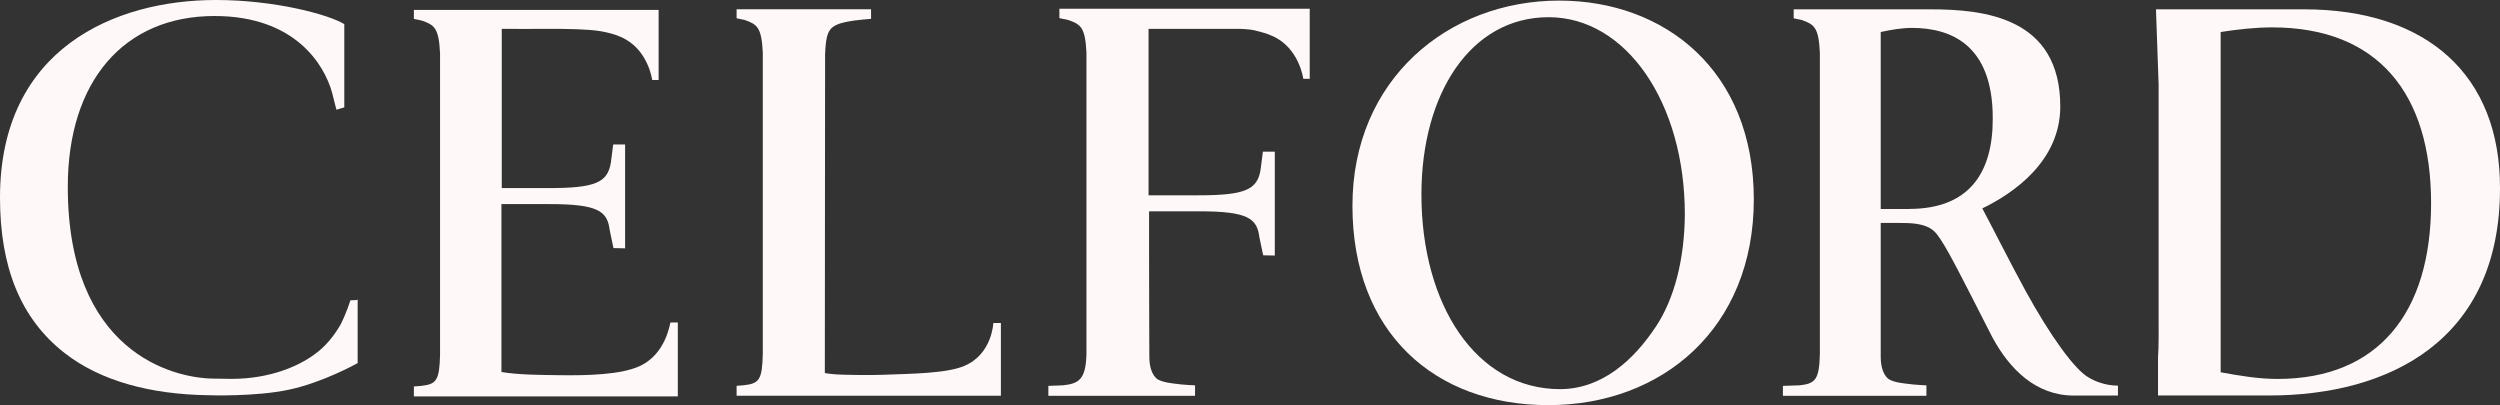
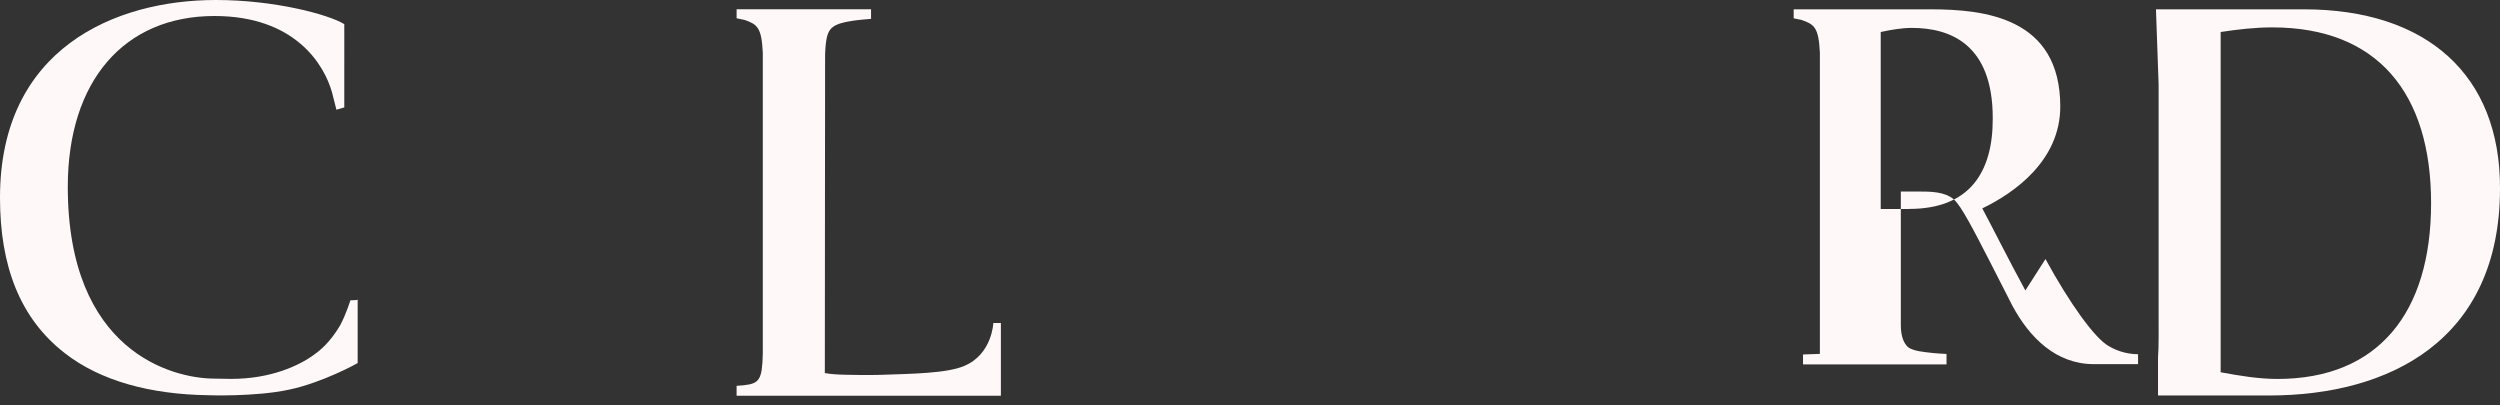
<svg xmlns="http://www.w3.org/2000/svg" id="_レイヤー_2" viewBox="0 0 378.02 61.26">
  <rect x="0" y="0" width="378.02" height="61.26" fill="#333333" stroke="none" />
  <defs>
    <style>.cls-1{fill:#fff8f8;}</style>
  </defs>
  <g id="graphic_text">
-     <path class="cls-1" d="M250.36,49.42c-3.3,4.97-8.1,9.42-14.48,9.42-12.67,0-20.95-12.76-20.95-29.44,0-15.23,7.44-26.8,19.23-26.8s20.6,13.03,20.6,29.79c-.04,6.78-1.58,12.81-4.4,17.03M235.75.09c-16.72,0-31.25,11.88-31.25,31.03s12.41,30.14,29.62,30.14,31.07-11.62,31.07-31.11S251.72.09,235.75.09" />
    <path class="cls-1" d="M53.95,45.37l-.97.04s-.57,1.89-1.5,3.7c-.97,1.67-2.29,3.34-4,4.53-2.29,1.67-6.56,3.65-12.5,3.65-.62,0-2.64-.04-2.64-.04-6.34-.04-22.09-4.14-22.09-29,0-15.97,8.49-25.83,22.18-25.83,12.15,0,16.59,7.31,17.78,11.57.18.75.66,2.6.66,2.6l1.19-.35V3.65c-2.46-1.5-10.61-3.65-19.41-3.65C17.38,0,0,7.35,0,29.88c0,10.39,3.04,18.26,9.77,23.5,5.41,4.22,12.94,6.25,21.7,6.38,0,0,7.13.26,12.23-.84,5.06-1.06,10.3-3.96,10.34-4h.04v-9.64h-.04v.04l-.09.04Z" />
    <path class="cls-1" d="M344.36,57.3c-2.82,0-5.72-.48-8.58-1.01V4.84c2.6-.4,5.24-.7,7.79-.7,15.97,0,24.03,9.99,24.03,26.58s-8.01,26.58-23.24,26.58M348.36,1.41h-22.36l.4,11.35v33.27c0,3.87.04,6.38-.09,8.05v5.72h16.81c18.13,0,34.9-8.32,34.9-31.33.04-17.12-11.05-27.06-29.66-27.06" />
    <path class="cls-1" d="M145.84,55.32c-2.68,1.14-7.83,1.19-12.67,1.36-.79.04-5.54.04-7-.09-.48-.04-.97-.09-1.45-.18,0,0,.04-45.59.04-48.19.09-2.38.35-3.39,1.01-4,.7-.66,2.07-.88,2.51-.97,1.01-.22,3.43-.4,3.43-.4v-1.45h-20.33v1.36l1.23.26c1.89.66,2.55,1.14,2.73,4.93v45.55c-.09,3.92-.53,4.49-2.86,4.75l-1.1.09v1.5h39.96v-11h-1.14s-.18,4.71-4.36,6.47" />
-     <path class="cls-1" d="M96.51,55.45c-2.68,1.14-7.17,1.36-12.06,1.28-2.73-.04-6.03-.04-8.63-.48v-25.39h7.26c7.35,0,8.76,1.06,9.11,3.92l.57,2.73,1.76.04v-15.71h-1.8l-.35,2.73c-.48,3.04-2.38,3.87-9.37,3.87h-7.13V4.36h1.1c1.41,0,2.77.04,4.09,0h1.54c3.48,0,6.12.04,8.19.35,1.19.22,2.24.48,3.08.88,4.14,1.76,4.75,6.51,4.75,6.51h.97V1.5h-37.01v1.36l1.23.26c1.89.66,2.55,1.14,2.73,4.93v45.55c-.09,3.92-.53,4.49-2.86,4.75l-1.1.09v1.5h39.91v-11.18h-1.1c-.09-.09-.57,4.88-4.88,6.69" />
-     <path class="cls-1" d="M288.69,31.6h-4.31V4.84c1.63-.35,3.21-.62,4.71-.62,5.76,0,12.23,2.42,12.23,13.64.04,8.36-3.65,13.73-12.63,13.73M306.25,43.92c-2.33-4.27-5.19-9.95-6.51-12.41,4.75-2.29,11.79-7.17,11.79-15.4,0-13.47-11.44-14.7-19.67-14.7h-20.64v1.36l1.23.26c1.89.66,2.55,1.14,2.73,4.93v45.55c-.09,3.92-.7,4.49-3.04,4.75l-2.55.09v1.5h21.7v-1.58s-1.98-.09-2.73-.22c-.26-.04-2.38-.18-3.12-.84-.57-.53-1.06-1.54-1.06-3.26v-20.24h2.64c1.8,0,4,0,5.37,1.19,1.14.97,3.12,4.88,5.37,9.24l3.48,6.82c2.6,4.84,6.6,8.85,12.32,8.85h6.69v-1.5c-1.89,0-3.48-.66-4.36-1.19-2.16-1.14-5.98-6.51-9.64-13.2" />
-     <path class="cls-1" d="M160.32,2.77l1.23.26c1.89.66,2.55,1.14,2.73,4.93v45.55c-.09,3.92-1.19,4.49-3.52,4.75l-2.24.09v1.5h22.18v-1.58s-1.98-.09-2.73-.22c-.26-.04-2.38-.18-3.12-.84-.57-.53-1.06-1.54-1.06-3.26,0-.31-.04-8.8-.04-14.65v-7.35h7.57c7.35,0,8.76,1.06,9.11,3.92l.57,2.73,1.76.04v-15.71h-1.8l-.35,2.73c-.48,3.04-2.38,3.87-9.37,3.87h-7.57V4.36h13.77s1.45.04,2.24.22c.04,0,.09,0,.13.04.92.22,1.85.48,2.51.79,4.14,1.76,4.75,6.51,4.75,6.51h.97V1.32h-37.85v1.41l.13.04Z" />
+     <path class="cls-1" d="M288.69,31.6h-4.31V4.84c1.63-.35,3.21-.62,4.71-.62,5.76,0,12.23,2.42,12.23,13.64.04,8.36-3.65,13.73-12.63,13.73M306.25,43.92c-2.33-4.27-5.19-9.95-6.51-12.41,4.75-2.29,11.79-7.17,11.79-15.4,0-13.47-11.44-14.7-19.67-14.7h-20.64v1.36l1.23.26c1.89.66,2.55,1.14,2.73,4.93v45.55l-2.55.09v1.5h21.7v-1.58s-1.98-.09-2.73-.22c-.26-.04-2.38-.18-3.12-.84-.57-.53-1.06-1.54-1.06-3.26v-20.24h2.64c1.8,0,4,0,5.37,1.19,1.14.97,3.12,4.88,5.37,9.24l3.48,6.82c2.6,4.84,6.6,8.85,12.32,8.85h6.69v-1.5c-1.89,0-3.48-.66-4.36-1.19-2.16-1.14-5.98-6.51-9.64-13.2" />
  </g>
</svg>